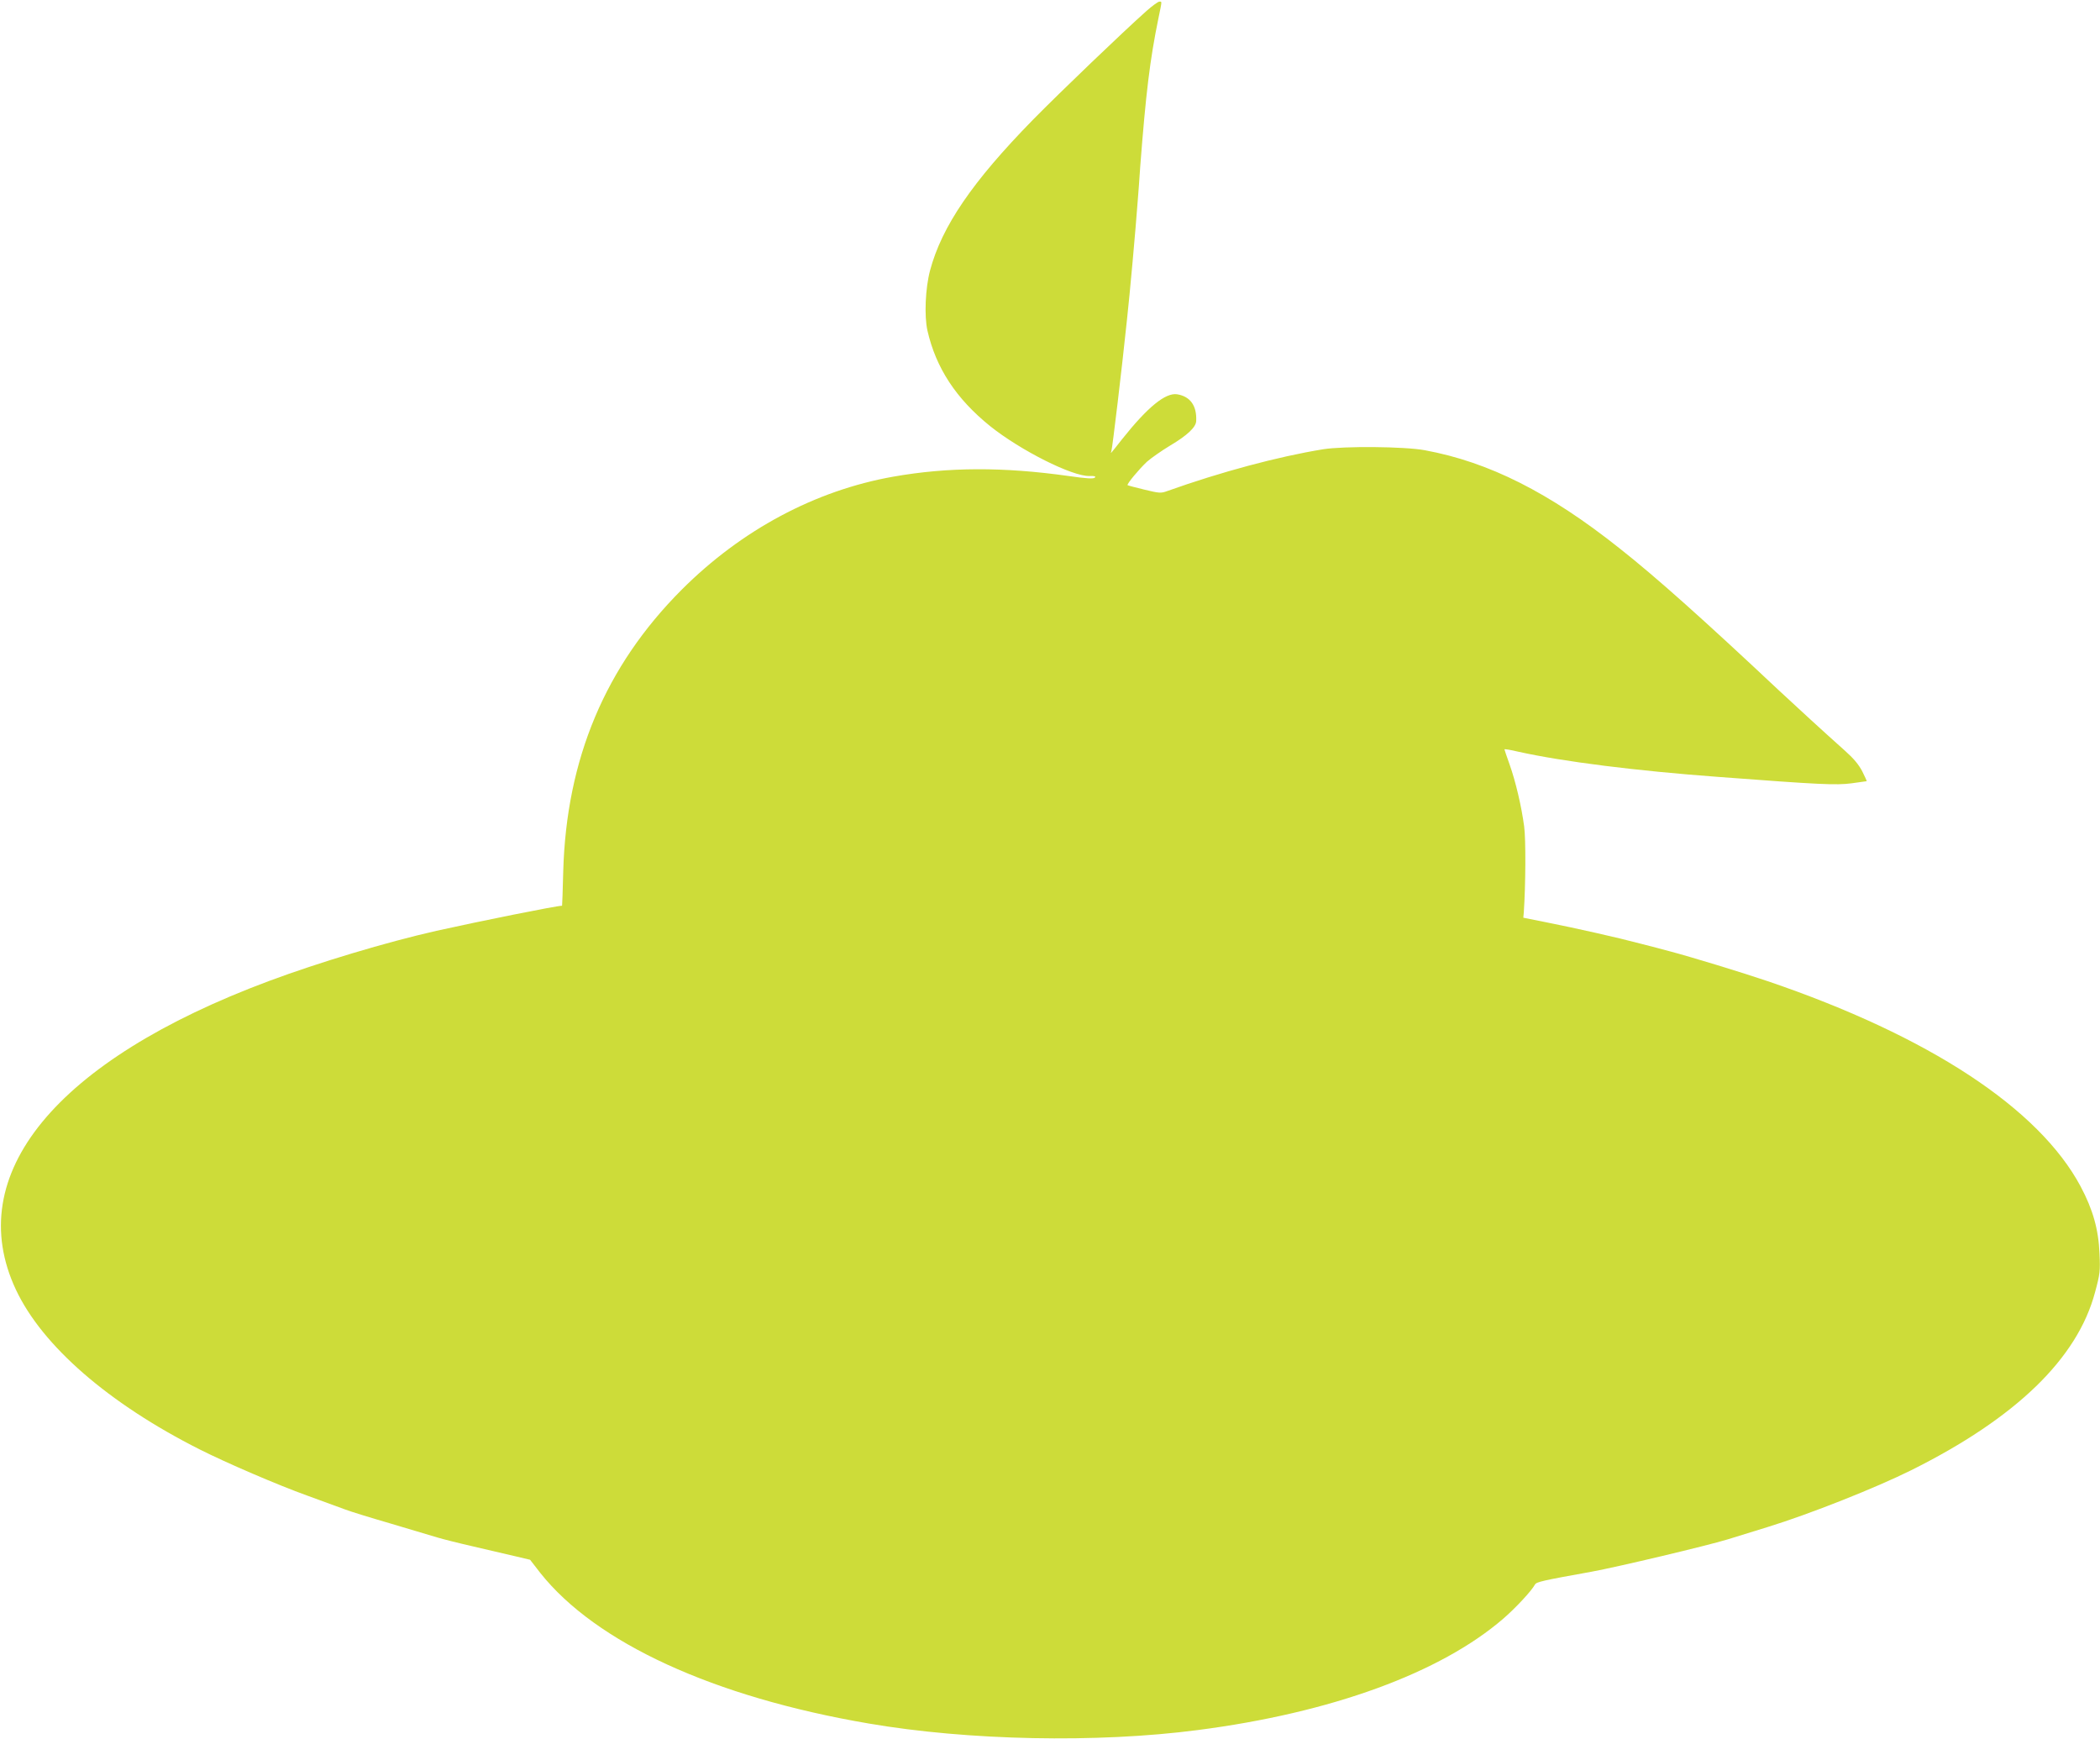
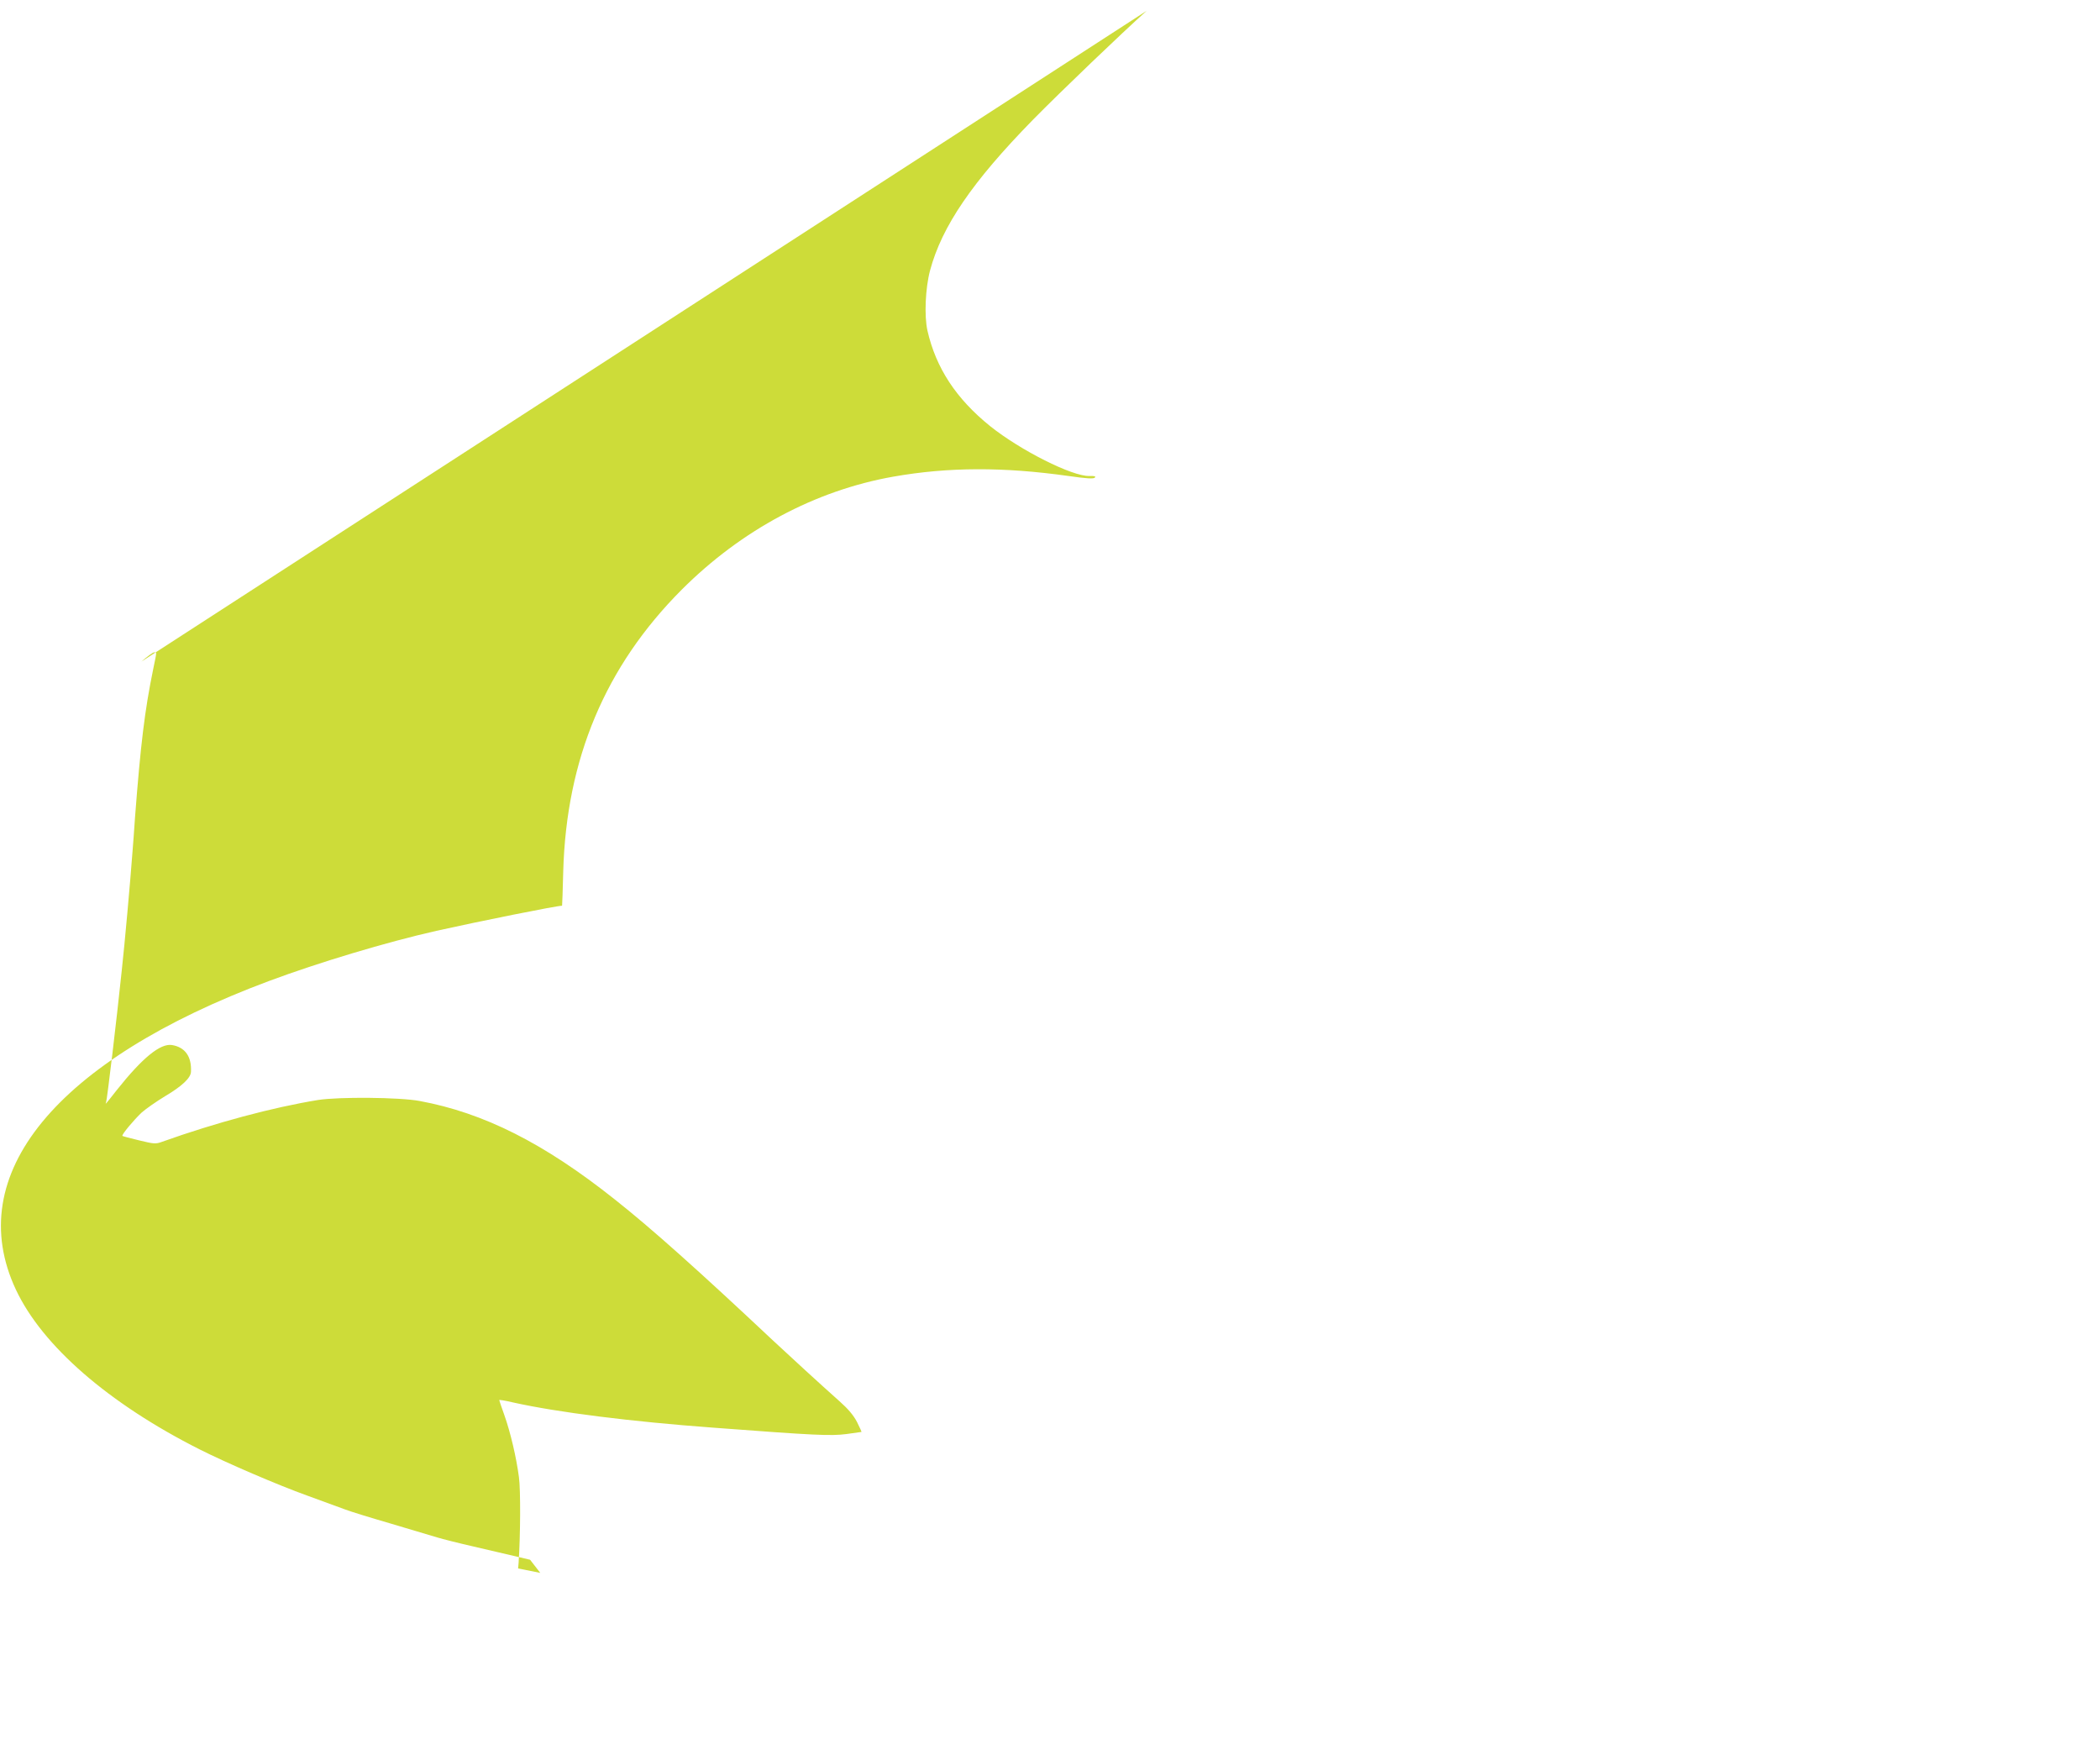
<svg xmlns="http://www.w3.org/2000/svg" version="1.0" width="1280pt" height="1060pt" viewBox="0 0 1280 1060" preserveAspectRatio="xMidYMid meet">
  <g transform="translate(0,1060) scale(0.1,-0.1)" fill="#cddc39" stroke="none">
-     <path d="M6989 10534 c-145 -129 -526 -494 -694 -665 -368 -376 -554 -648 -626 -917 -29 -109 -36 -278 -16 -367 52 -228 175 -415 382 -582 185 -148 501 -307 605 -304 33 1 41 -2 33 -10 -8 -8 -49 -6 -160 10 -396 56 -735 55 -1068 -4 -476 -84 -926 -325 -1290 -689 -466 -467 -703 -1032 -722 -1718 -3 -115 -6 -208 -7 -208 -34 0 -501 -94 -766 -153 -305 -69 -718 -193 -1021 -306 -1301 -485 -1871 -1181 -1542 -1881 161 -343 566 -694 1119 -973 162 -82 481 -219 654 -281 102 -37 208 -76 235 -86 28 -11 151 -49 275 -85 124 -37 252 -75 285 -85 33 -10 132 -35 220 -55 88 -21 202 -47 253 -59 l93 -22 62 -80 c339 -427 1058 -757 2002 -918 607 -104 1391 -120 2005 -40 814 105 1480 348 1864 680 73 63 171 168 192 207 9 16 44 24 344 78 159 29 702 158 830 197 36 11 146 45 246 76 256 79 657 238 874 346 638 318 1013 681 1120 1085 30 111 32 129 27 235 -6 147 -40 268 -115 409 -254 476 -925 917 -1907 1251 -162 55 -471 149 -600 183 -33 9 -112 30 -176 46 -135 36 -388 93 -579 131 l-135 27 3 34 c11 159 13 445 2 523 -16 120 -51 271 -89 378 -17 47 -31 89 -31 91 0 3 37 -3 83 -14 274 -61 720 -117 1222 -154 621 -47 716 -51 810 -39 49 7 91 13 93 13 1 1 -11 28 -27 60 -22 42 -53 79 -107 127 -119 106 -298 270 -404 369 -448 421 -745 687 -967 862 -430 342 -798 527 -1188 599 -123 23 -493 26 -620 6 -276 -45 -623 -138 -951 -255 -38 -14 -48 -13 -139 9 -54 13 -99 25 -102 27 -6 7 70 98 118 143 25 22 89 67 142 99 103 61 156 111 158 148 5 94 -36 151 -116 164 -71 11 -180 -78 -335 -273 -75 -95 -72 -92 -66 -74 6 16 64 502 95 800 18 163 52 541 66 730 3 36 10 128 15 205 34 443 59 652 111 904 23 111 22 101 5 101 -7 0 -42 -25 -77 -56z" />
+     <path d="M6989 10534 c-145 -129 -526 -494 -694 -665 -368 -376 -554 -648 -626 -917 -29 -109 -36 -278 -16 -367 52 -228 175 -415 382 -582 185 -148 501 -307 605 -304 33 1 41 -2 33 -10 -8 -8 -49 -6 -160 10 -396 56 -735 55 -1068 -4 -476 -84 -926 -325 -1290 -689 -466 -467 -703 -1032 -722 -1718 -3 -115 -6 -208 -7 -208 -34 0 -501 -94 -766 -153 -305 -69 -718 -193 -1021 -306 -1301 -485 -1871 -1181 -1542 -1881 161 -343 566 -694 1119 -973 162 -82 481 -219 654 -281 102 -37 208 -76 235 -86 28 -11 151 -49 275 -85 124 -37 252 -75 285 -85 33 -10 132 -35 220 -55 88 -21 202 -47 253 -59 l93 -22 62 -80 l-135 27 3 34 c11 159 13 445 2 523 -16 120 -51 271 -89 378 -17 47 -31 89 -31 91 0 3 37 -3 83 -14 274 -61 720 -117 1222 -154 621 -47 716 -51 810 -39 49 7 91 13 93 13 1 1 -11 28 -27 60 -22 42 -53 79 -107 127 -119 106 -298 270 -404 369 -448 421 -745 687 -967 862 -430 342 -798 527 -1188 599 -123 23 -493 26 -620 6 -276 -45 -623 -138 -951 -255 -38 -14 -48 -13 -139 9 -54 13 -99 25 -102 27 -6 7 70 98 118 143 25 22 89 67 142 99 103 61 156 111 158 148 5 94 -36 151 -116 164 -71 11 -180 -78 -335 -273 -75 -95 -72 -92 -66 -74 6 16 64 502 95 800 18 163 52 541 66 730 3 36 10 128 15 205 34 443 59 652 111 904 23 111 22 101 5 101 -7 0 -42 -25 -77 -56z" />
  </g>
</svg>